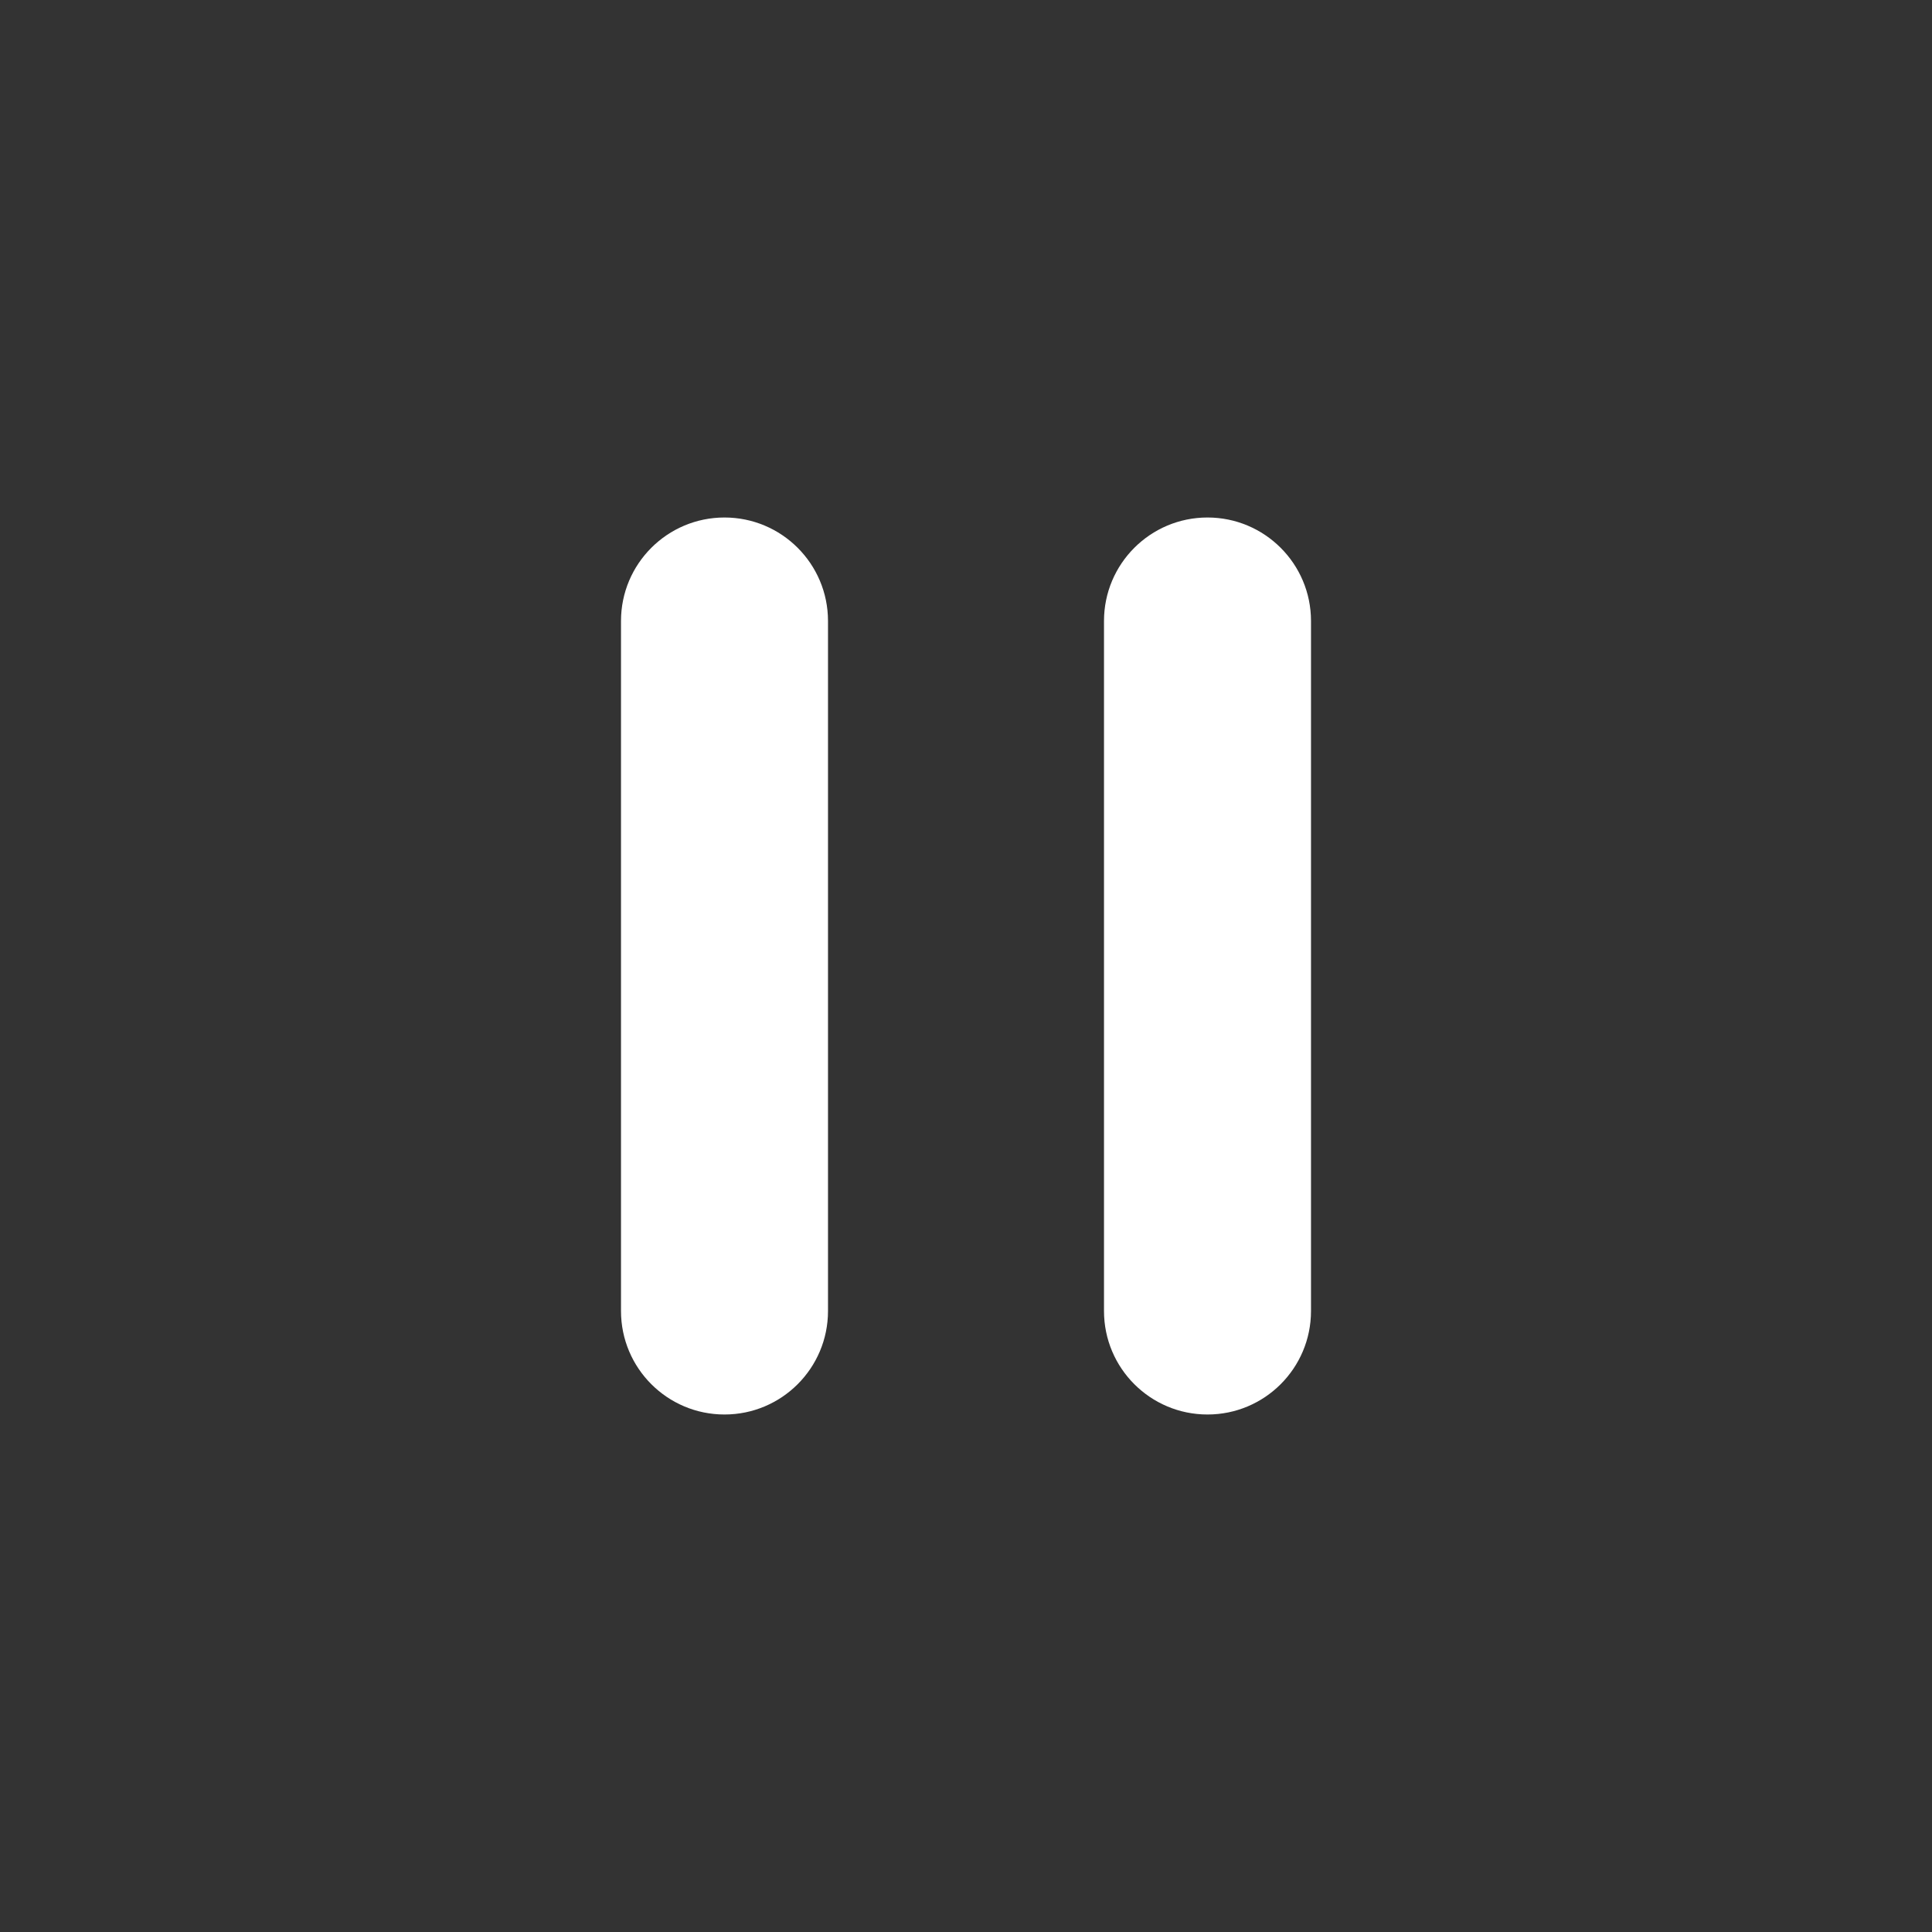
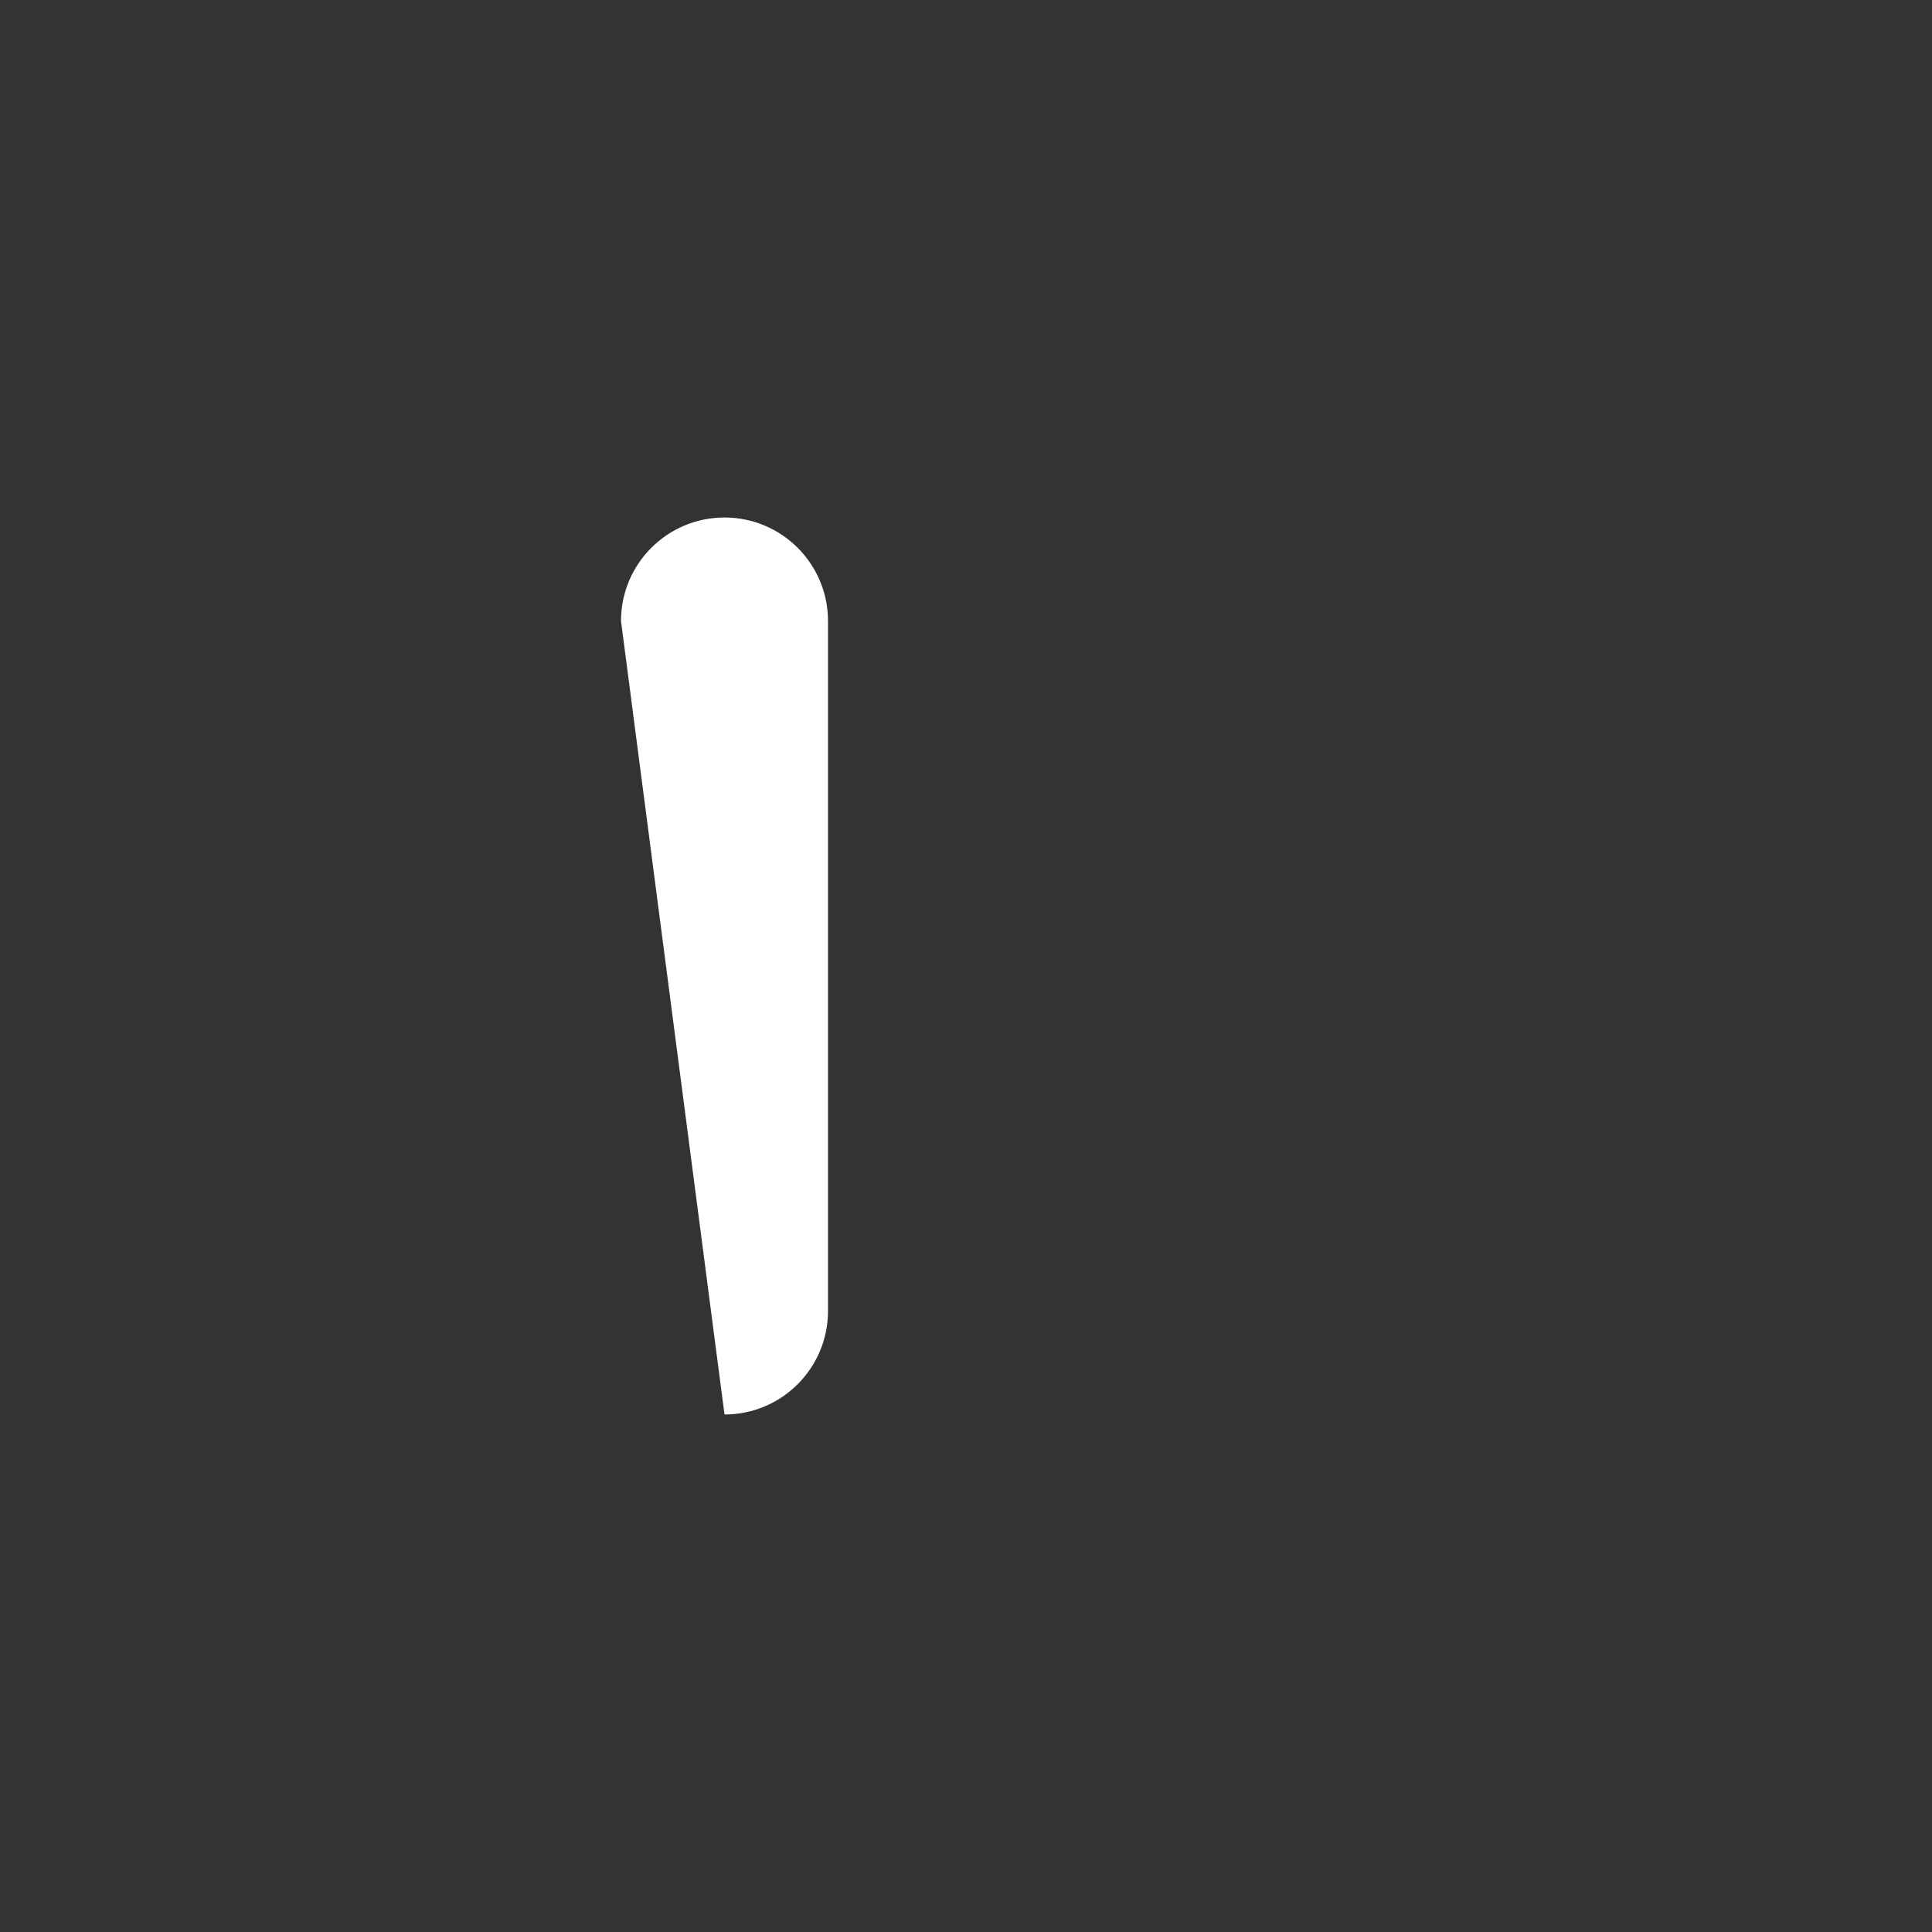
<svg xmlns="http://www.w3.org/2000/svg" width="56" height="56" viewBox="0 0 56 56" fill="none">
  <rect x="0" y="0" width="56" height="56" fill="#333333" stroke="none" />
-   <path fill-rule="evenodd" clip-rule="evenodd" d="M21 15C22.657 15 24 16.343 24 18L24 38C24 39.657 22.657 41 21 41C19.343 41 18 39.657 18 38L18 18C18 16.343 19.343 15 21 15Z" fill="white" />
-   <path fill-rule="evenodd" clip-rule="evenodd" d="M35 15C36.657 15 38 16.343 38 18L38 38C38 39.657 36.657 41 35 41C33.343 41 32 39.657 32 38L32 18C32 16.343 33.343 15 35 15Z" fill="white" />
+   <path fill-rule="evenodd" clip-rule="evenodd" d="M21 15C22.657 15 24 16.343 24 18L24 38C24 39.657 22.657 41 21 41L18 18C18 16.343 19.343 15 21 15Z" fill="white" />
</svg>